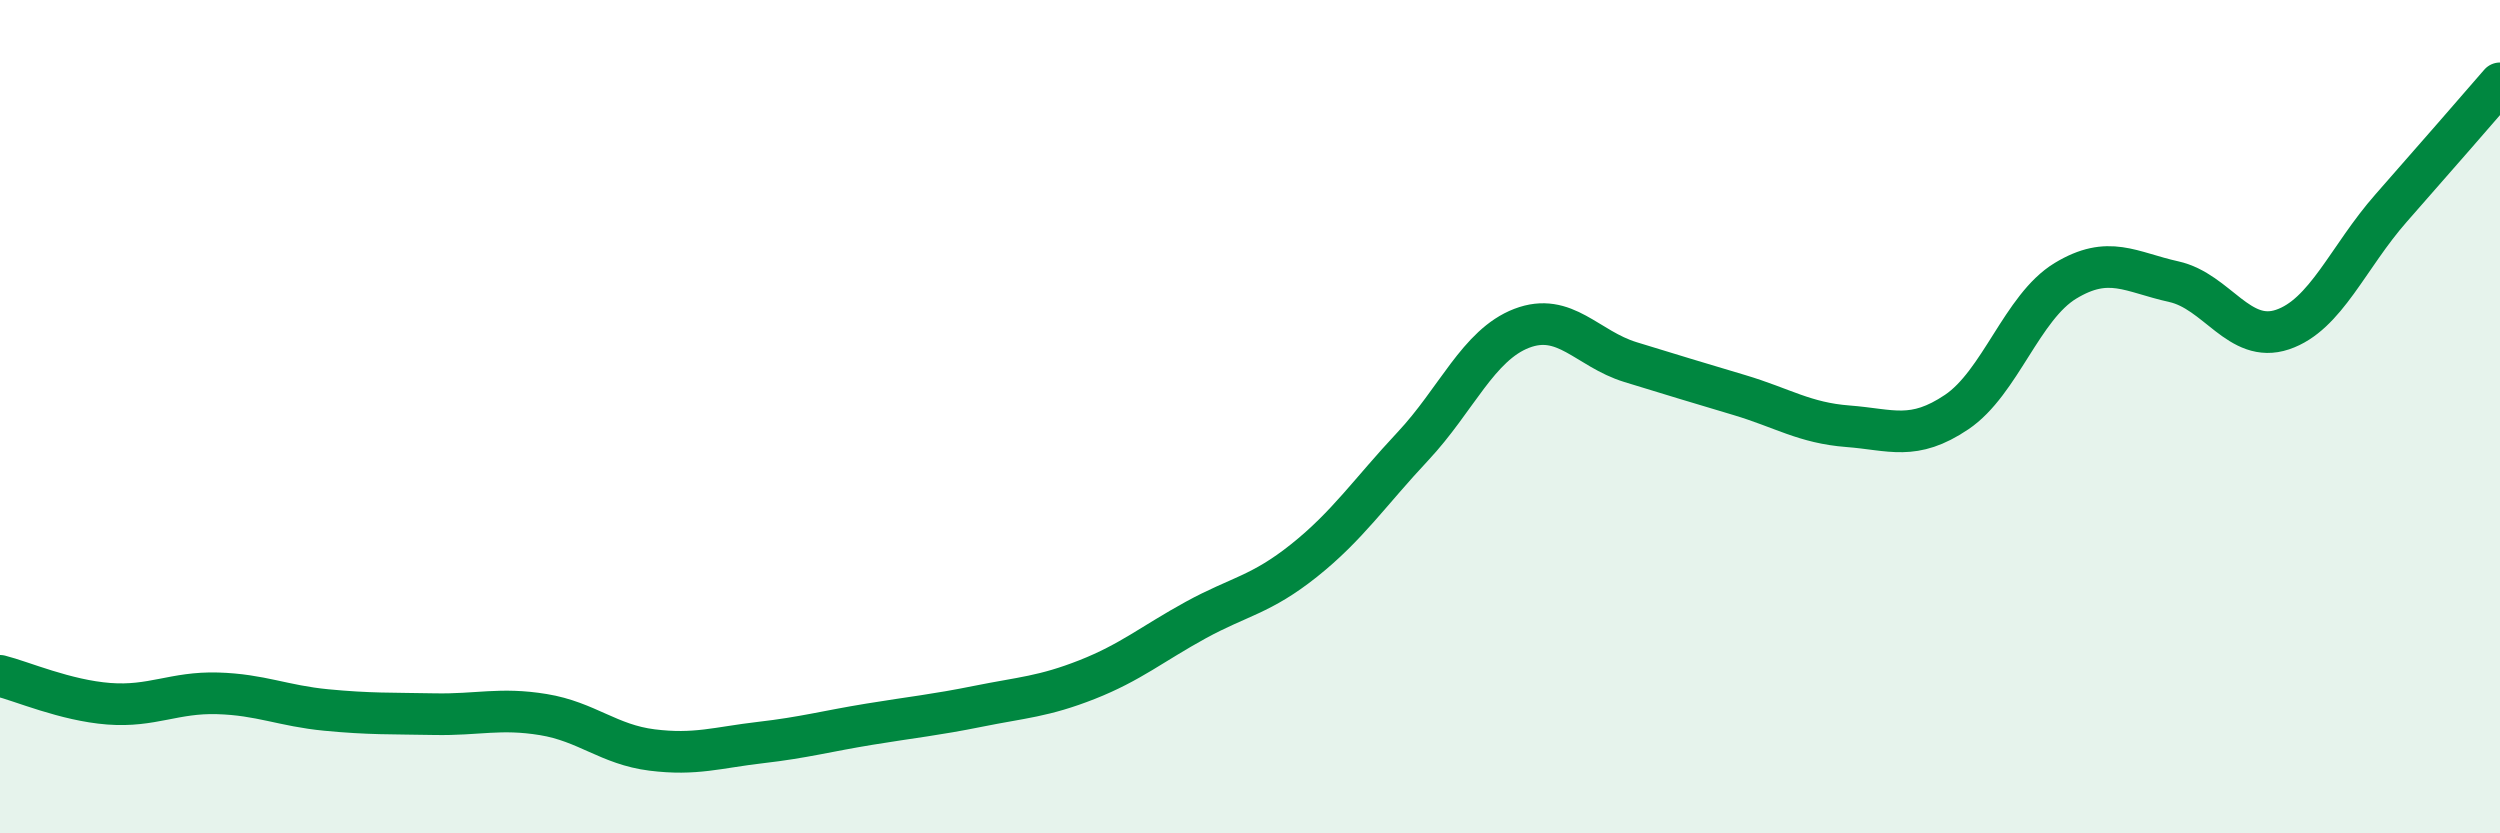
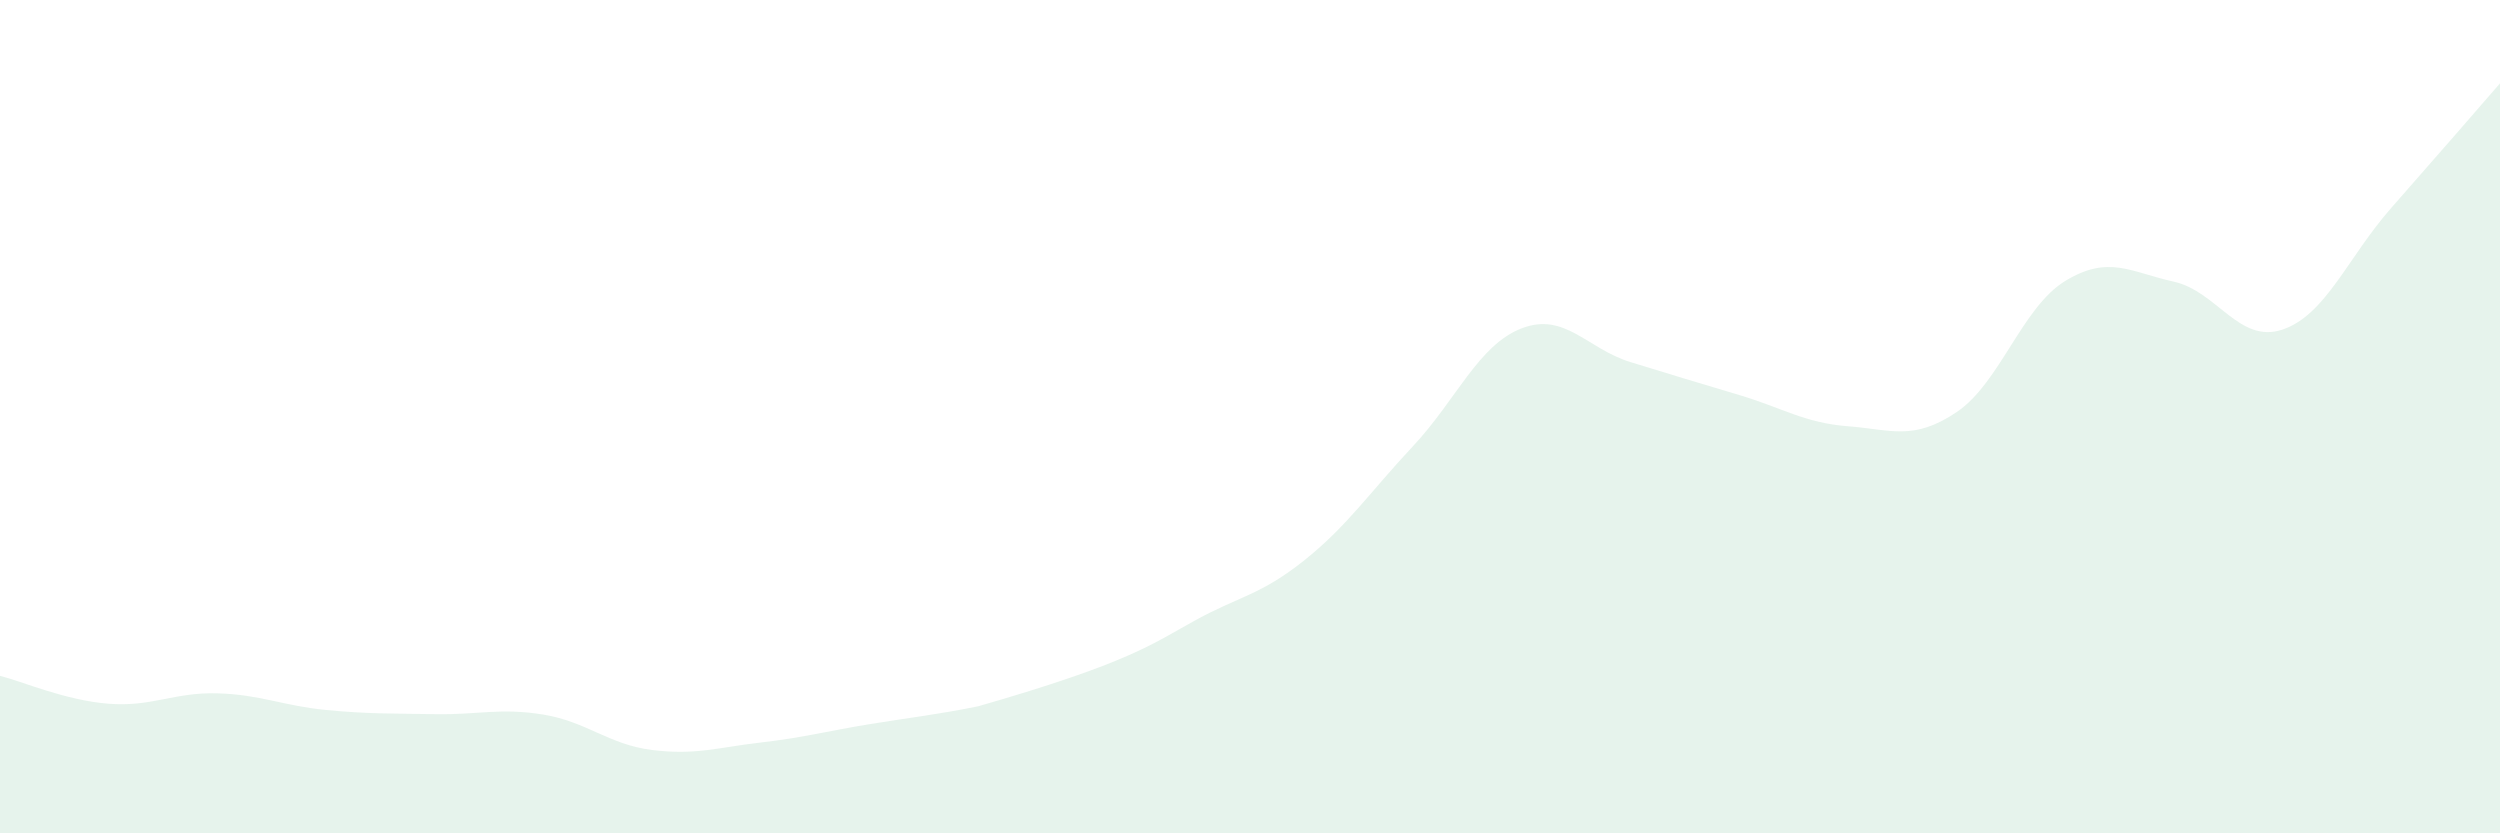
<svg xmlns="http://www.w3.org/2000/svg" width="60" height="20" viewBox="0 0 60 20">
-   <path d="M 0,16.22 C 0.52,16.35 1.57,16.81 2.61,16.89 C 3.65,16.97 4.18,16.61 5.22,16.64 C 6.26,16.67 6.79,16.94 7.83,17.04 C 8.87,17.14 9.39,17.12 10.43,17.14 C 11.47,17.16 12,16.98 13.04,17.15 C 14.08,17.32 14.61,17.87 15.65,18 C 16.69,18.13 17.22,17.94 18.26,17.82 C 19.3,17.7 19.83,17.55 20.87,17.38 C 21.91,17.21 22.44,17.16 23.48,16.95 C 24.52,16.74 25.05,16.72 26.09,16.31 C 27.13,15.9 27.66,15.45 28.7,14.88 C 29.74,14.31 30.26,14.28 31.3,13.45 C 32.34,12.62 32.87,11.82 33.91,10.71 C 34.95,9.6 35.48,8.28 36.52,7.88 C 37.56,7.48 38.09,8.37 39.13,8.69 C 40.17,9.01 40.7,9.17 41.74,9.48 C 42.78,9.79 43.31,10.15 44.35,10.23 C 45.39,10.31 45.92,10.59 46.96,9.89 C 48,9.19 48.53,7.37 49.57,6.74 C 50.61,6.11 51.13,6.53 52.17,6.76 C 53.21,6.99 53.74,8.26 54.78,7.91 C 55.82,7.56 56.35,6.17 57.39,4.99 C 58.43,3.81 59.48,2.6 60,2L60 20L0 20Z" fill="#008740" opacity="0.1" stroke-linecap="round" stroke-linejoin="round" />
-   <path d="M 0,16.22 C 0.52,16.35 1.57,16.81 2.61,16.89 C 3.65,16.97 4.18,16.61 5.22,16.64 C 6.26,16.67 6.79,16.94 7.83,17.04 C 8.87,17.14 9.39,17.12 10.43,17.14 C 11.47,17.16 12,16.98 13.04,17.15 C 14.08,17.32 14.61,17.87 15.65,18 C 16.69,18.13 17.22,17.94 18.26,17.82 C 19.3,17.7 19.83,17.55 20.87,17.38 C 21.91,17.21 22.44,17.16 23.48,16.95 C 24.52,16.74 25.05,16.72 26.09,16.31 C 27.13,15.9 27.66,15.45 28.7,14.88 C 29.74,14.31 30.26,14.28 31.3,13.45 C 32.34,12.62 32.87,11.82 33.91,10.71 C 34.95,9.6 35.48,8.28 36.52,7.88 C 37.56,7.48 38.09,8.37 39.13,8.69 C 40.17,9.01 40.7,9.17 41.74,9.48 C 42.78,9.79 43.31,10.15 44.35,10.23 C 45.39,10.31 45.92,10.59 46.96,9.89 C 48,9.19 48.53,7.37 49.57,6.74 C 50.61,6.11 51.13,6.53 52.17,6.76 C 53.21,6.99 53.74,8.26 54.78,7.91 C 55.82,7.56 56.35,6.17 57.39,4.99 C 58.43,3.81 59.48,2.6 60,2" stroke="#008740" stroke-width="1" fill="none" stroke-linecap="round" stroke-linejoin="round" />
+   <path d="M 0,16.22 C 0.52,16.35 1.57,16.81 2.61,16.89 C 3.65,16.97 4.18,16.61 5.22,16.64 C 6.26,16.67 6.79,16.94 7.83,17.04 C 8.87,17.14 9.39,17.12 10.43,17.14 C 11.47,17.16 12,16.98 13.04,17.15 C 14.08,17.32 14.61,17.87 15.65,18 C 16.69,18.13 17.22,17.94 18.26,17.82 C 19.3,17.7 19.83,17.55 20.87,17.38 C 21.91,17.21 22.44,17.16 23.48,16.95 C 27.13,15.9 27.66,15.45 28.7,14.88 C 29.74,14.31 30.26,14.28 31.3,13.45 C 32.34,12.62 32.87,11.82 33.91,10.71 C 34.95,9.6 35.48,8.28 36.52,7.88 C 37.56,7.48 38.09,8.37 39.13,8.69 C 40.17,9.01 40.7,9.17 41.74,9.48 C 42.78,9.79 43.31,10.15 44.35,10.23 C 45.39,10.31 45.92,10.59 46.96,9.89 C 48,9.19 48.53,7.37 49.57,6.74 C 50.61,6.11 51.13,6.53 52.17,6.76 C 53.21,6.99 53.74,8.26 54.78,7.91 C 55.82,7.56 56.35,6.17 57.39,4.99 C 58.43,3.81 59.48,2.6 60,2L60 20L0 20Z" fill="#008740" opacity="0.1" stroke-linecap="round" stroke-linejoin="round" />
</svg>